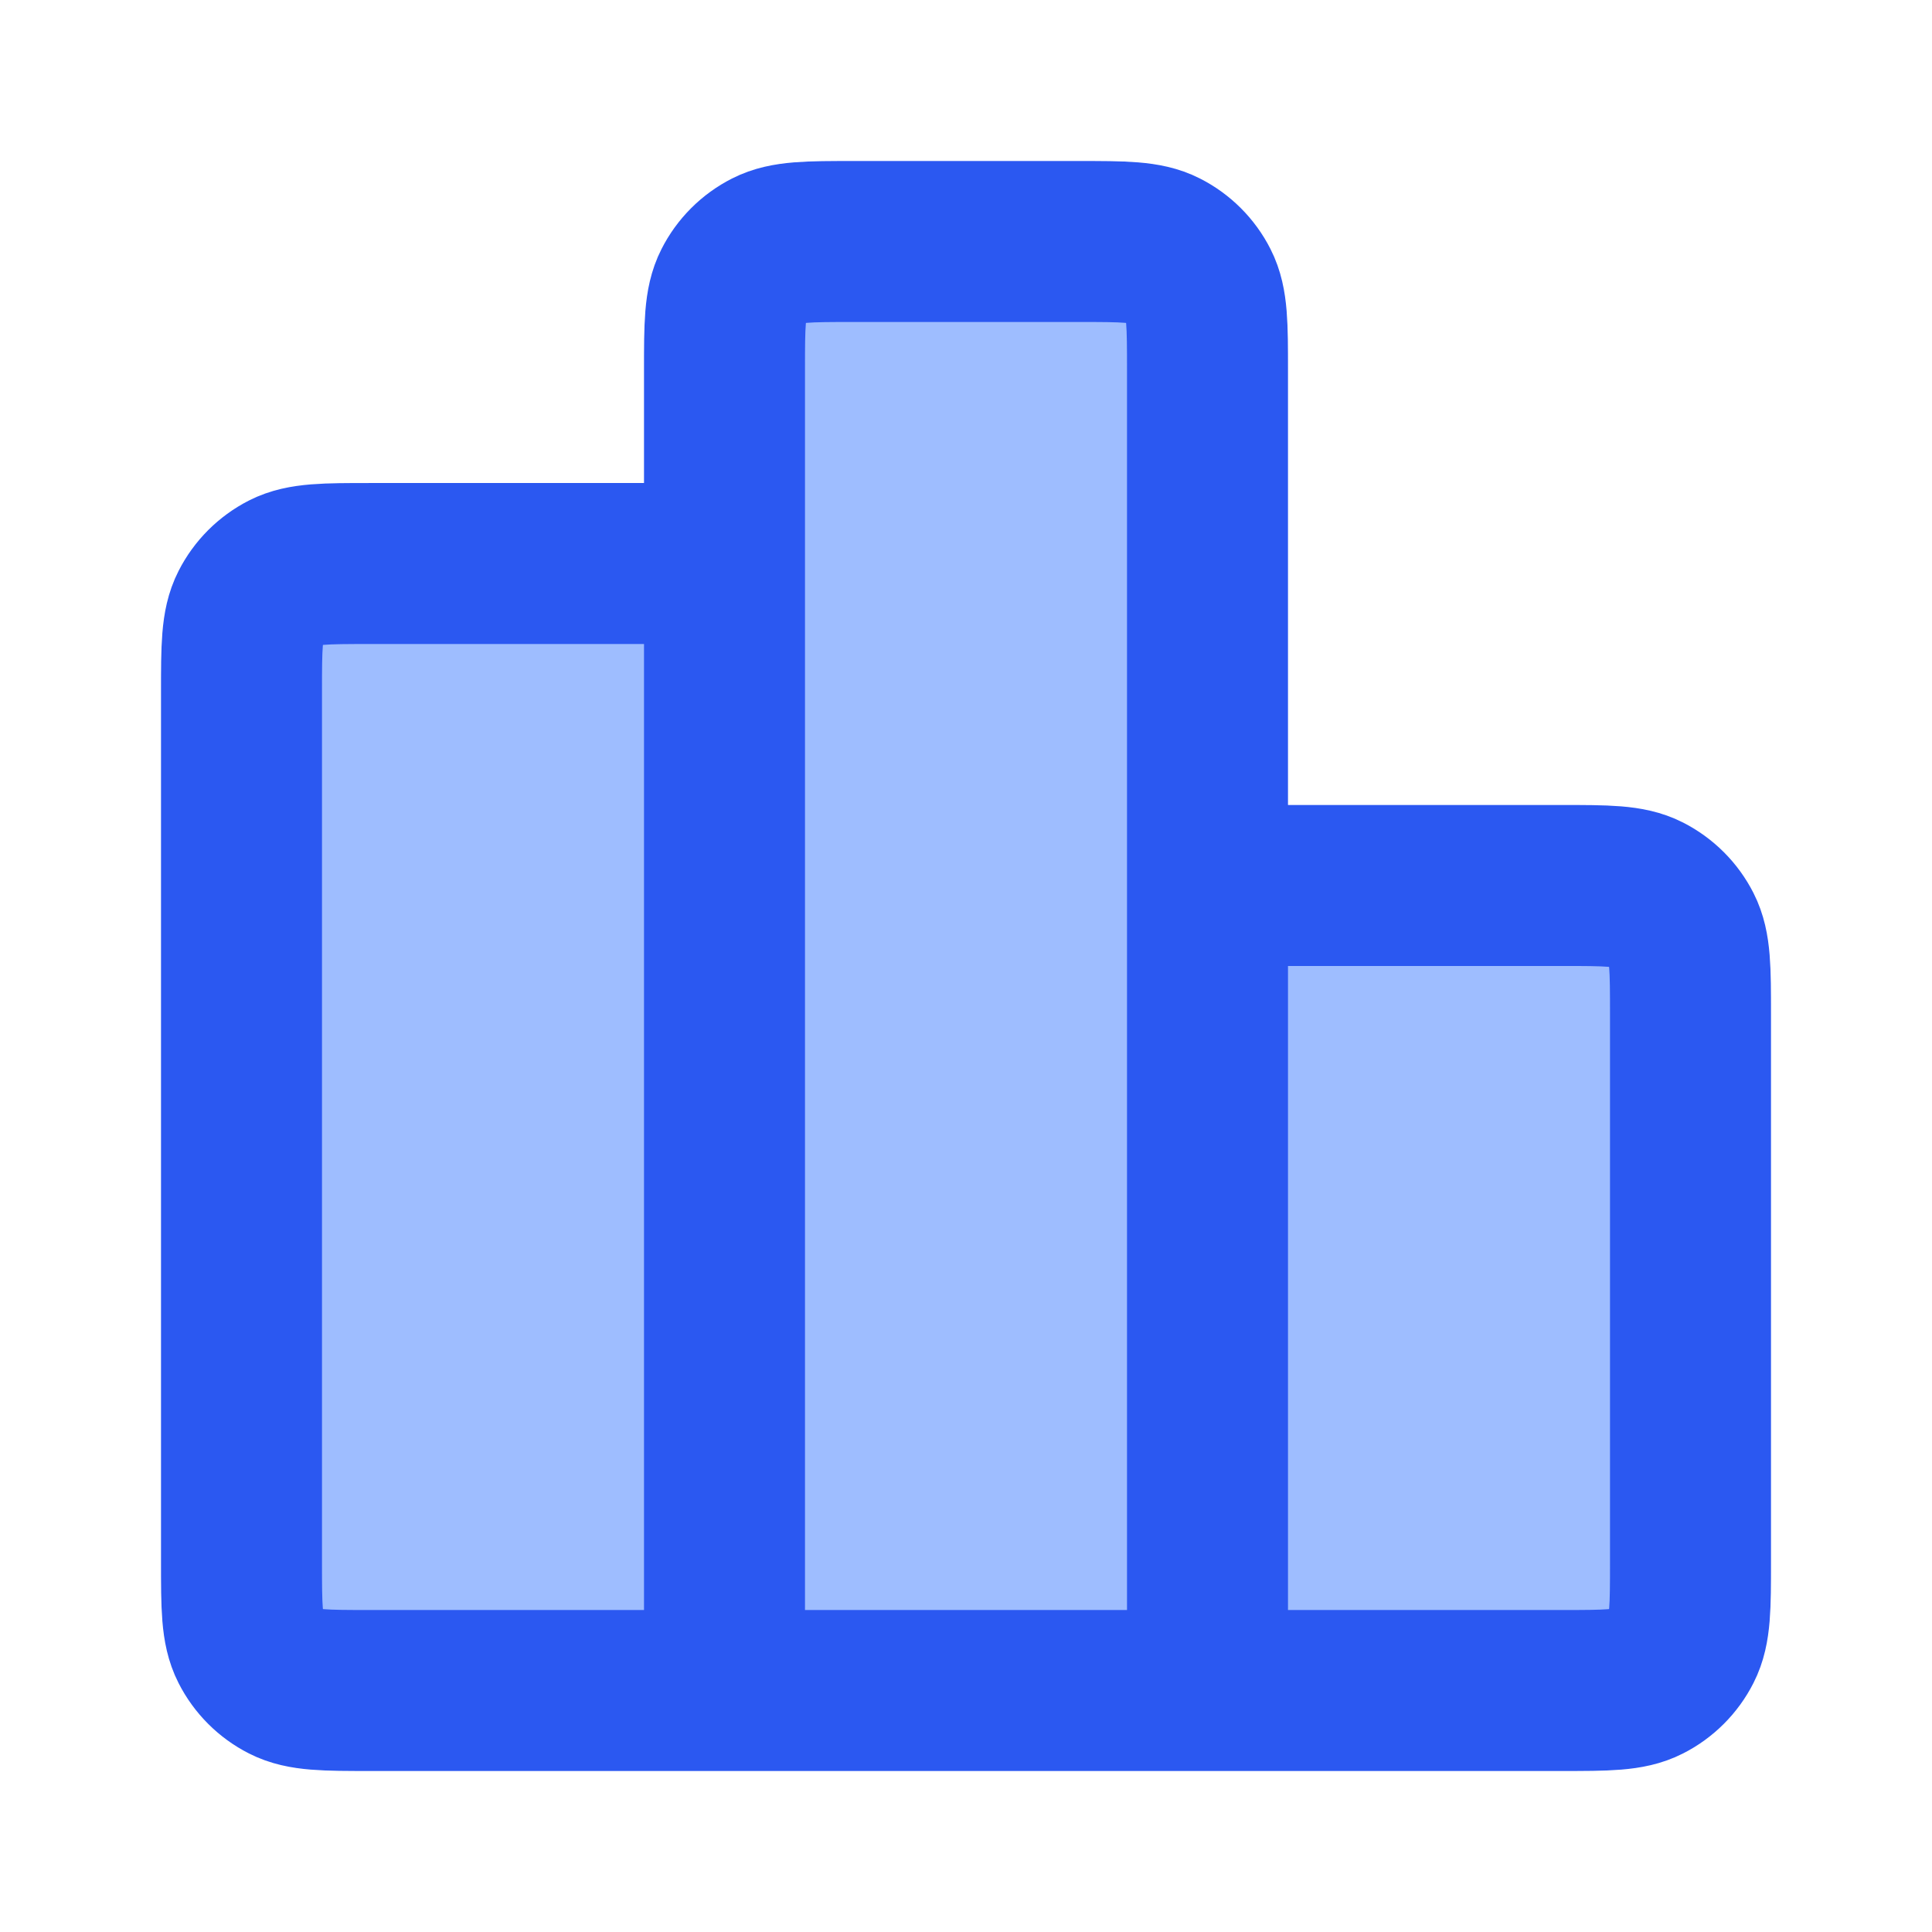
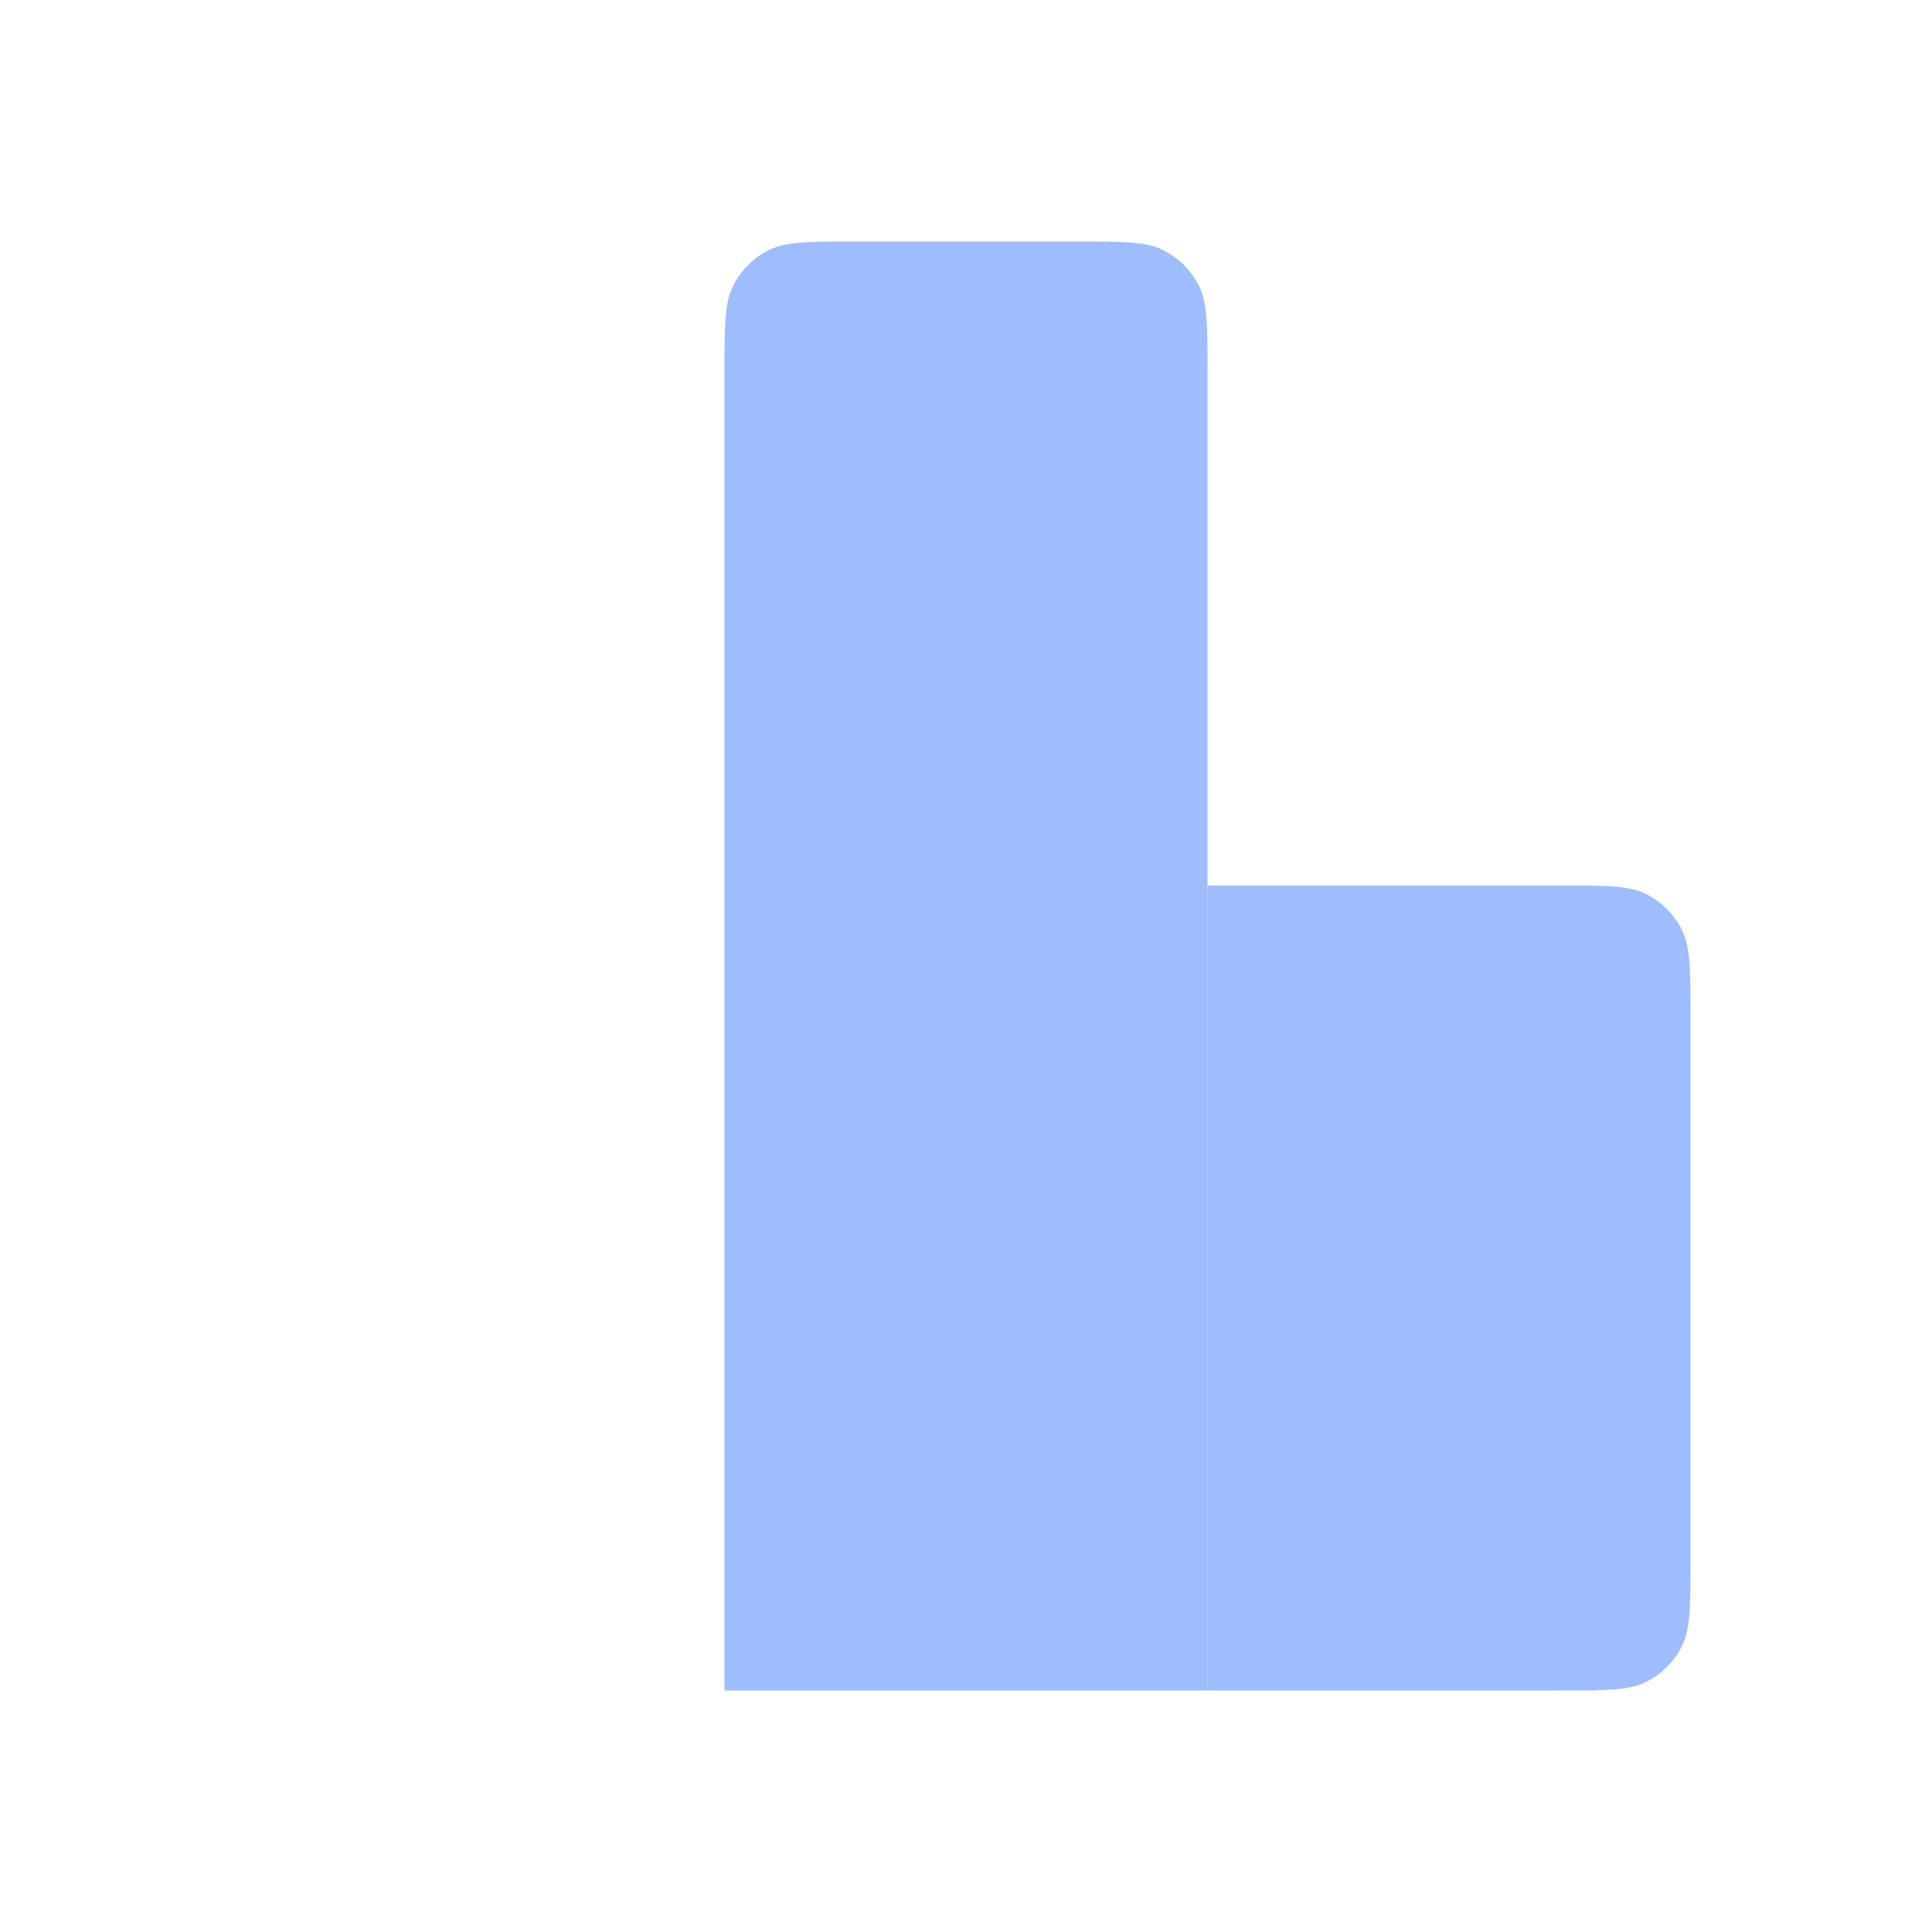
<svg xmlns="http://www.w3.org/2000/svg" width="40" height="40" viewBox="0 0 40 40" fill="none">
  <path d="M25 7.667C25 6.733 25 6.267 24.818 5.91C24.659 5.596 24.404 5.341 24.09 5.182C23.733 5 23.267 5 22.333 5L17.667 5C16.733 5 16.267 5 15.91 5.182C15.596 5.341 15.341 5.596 15.182 5.91C15 6.267 15 6.733 15 7.667L15 35H25V7.667Z" fill="#9EBDFF" />
-   <path d="M15 11.667H7.667C6.733 11.667 6.267 11.667 5.91 11.848C5.596 12.008 5.341 12.263 5.182 12.577C5 12.933 5 13.4 5 14.333V32.333C5 33.267 5 33.733 5.182 34.09C5.341 34.404 5.596 34.659 5.91 34.818C6.267 35 6.733 35 7.667 35H15L15 11.667Z" fill="#9EBDFF" />
  <path d="M32.333 18.333H25V35H32.333C33.267 35 33.733 35 34.09 34.818C34.404 34.659 34.659 34.404 34.818 34.09C35 33.733 35 33.267 35 32.333V21C35 20.067 35 19.6 34.818 19.243C34.659 18.93 34.404 18.675 34.09 18.515C33.733 18.333 33.267 18.333 32.333 18.333Z" fill="#9EBDFF" />
-   <path d="M15 35H7.667C6.733 35 6.267 35 5.91 34.818C5.596 34.659 5.341 34.404 5.182 34.09C5 33.733 5 33.267 5 32.333V14.333C5 13.4 5 12.933 5.182 12.577C5.341 12.263 5.596 12.008 5.91 11.848C6.267 11.667 6.733 11.667 7.667 11.667H15L15 35ZM15 35H25M15 35L15 7.667C15 6.733 15 6.267 15.182 5.91C15.341 5.596 15.596 5.341 15.91 5.182C16.267 5 16.733 5 17.667 5L22.333 5C23.267 5 23.733 5 24.09 5.182C24.404 5.341 24.659 5.596 24.818 5.91C25 6.267 25 6.733 25 7.667V35M25 35H32.333C33.267 35 33.733 35 34.09 34.818C34.404 34.659 34.659 34.404 34.818 34.09C35 33.733 35 33.267 35 32.333V21C35 20.067 35 19.6 34.818 19.243C34.659 18.93 34.404 18.675 34.09 18.515C33.733 18.333 33.267 18.333 32.333 18.333H25V35Z" stroke="#2B58F1" stroke-width="3.333" stroke-linecap="round" stroke-linejoin="round" />
</svg>